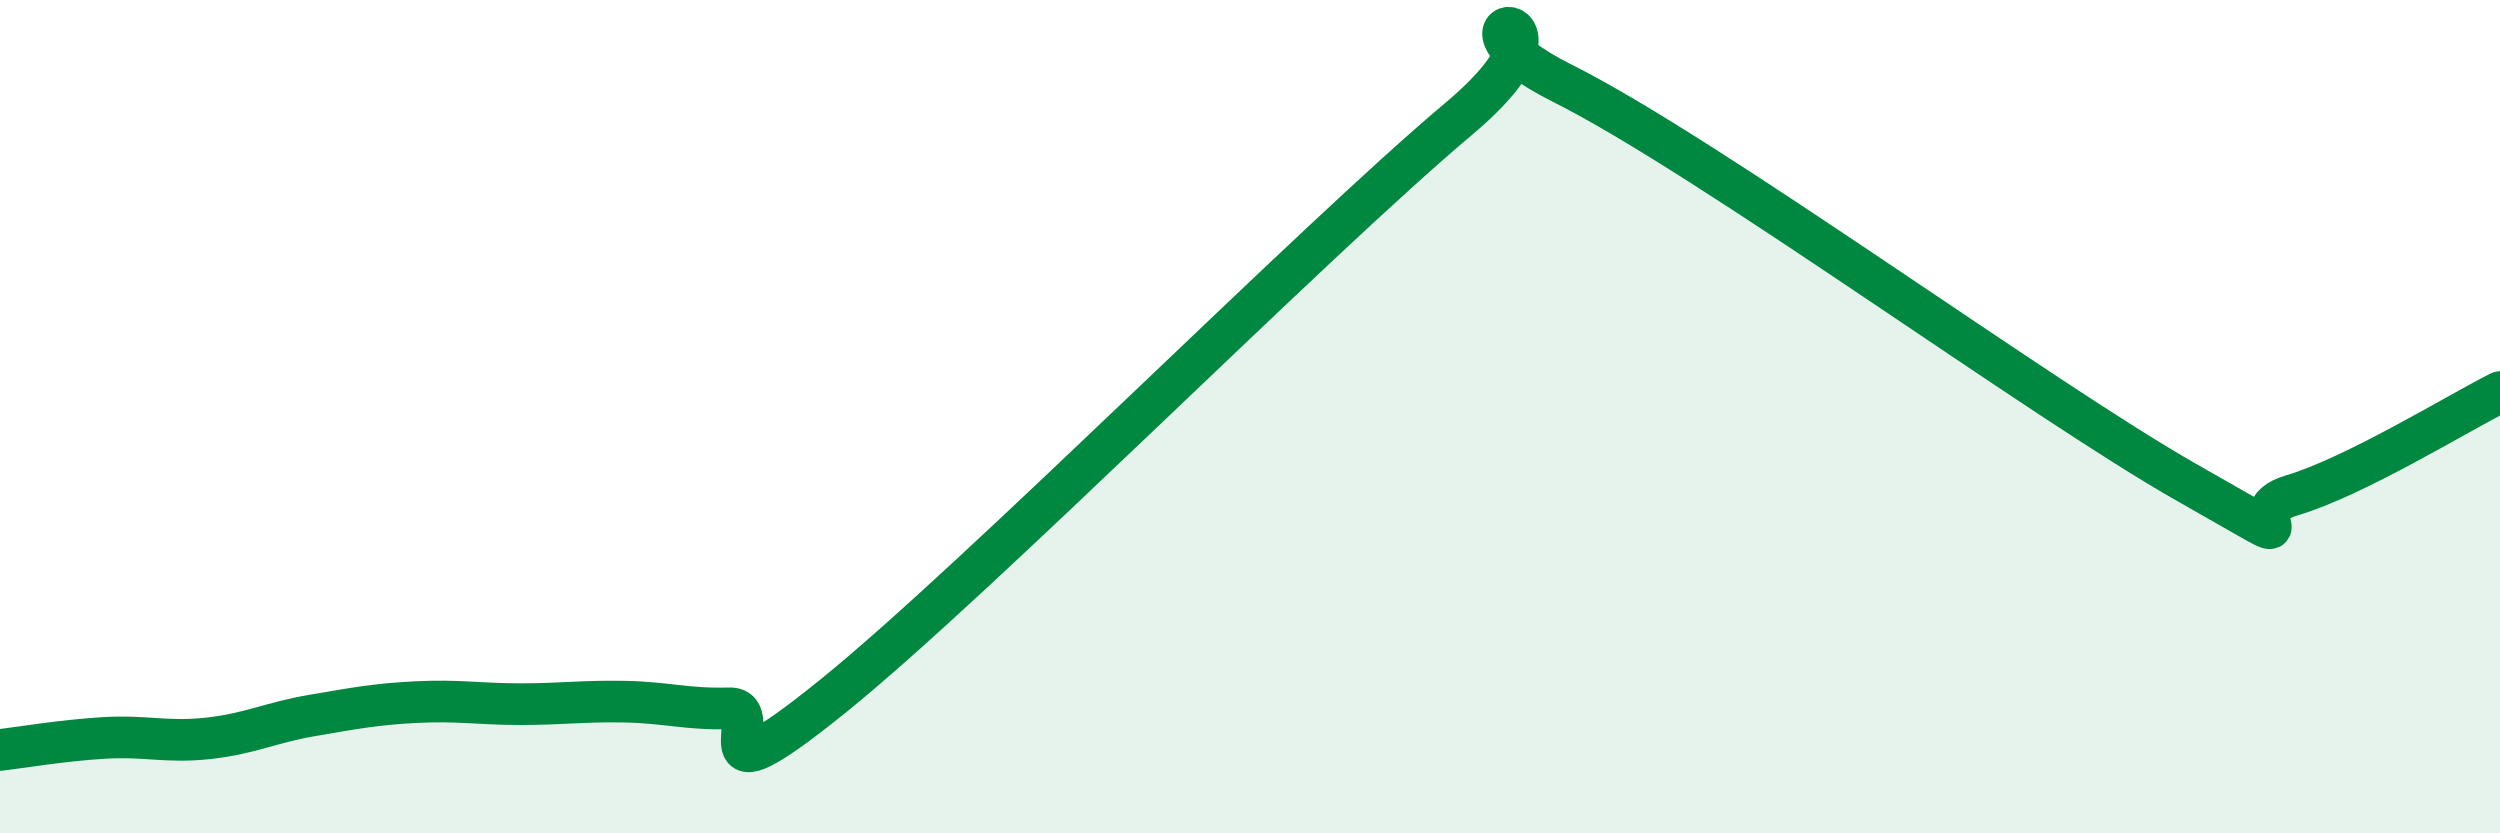
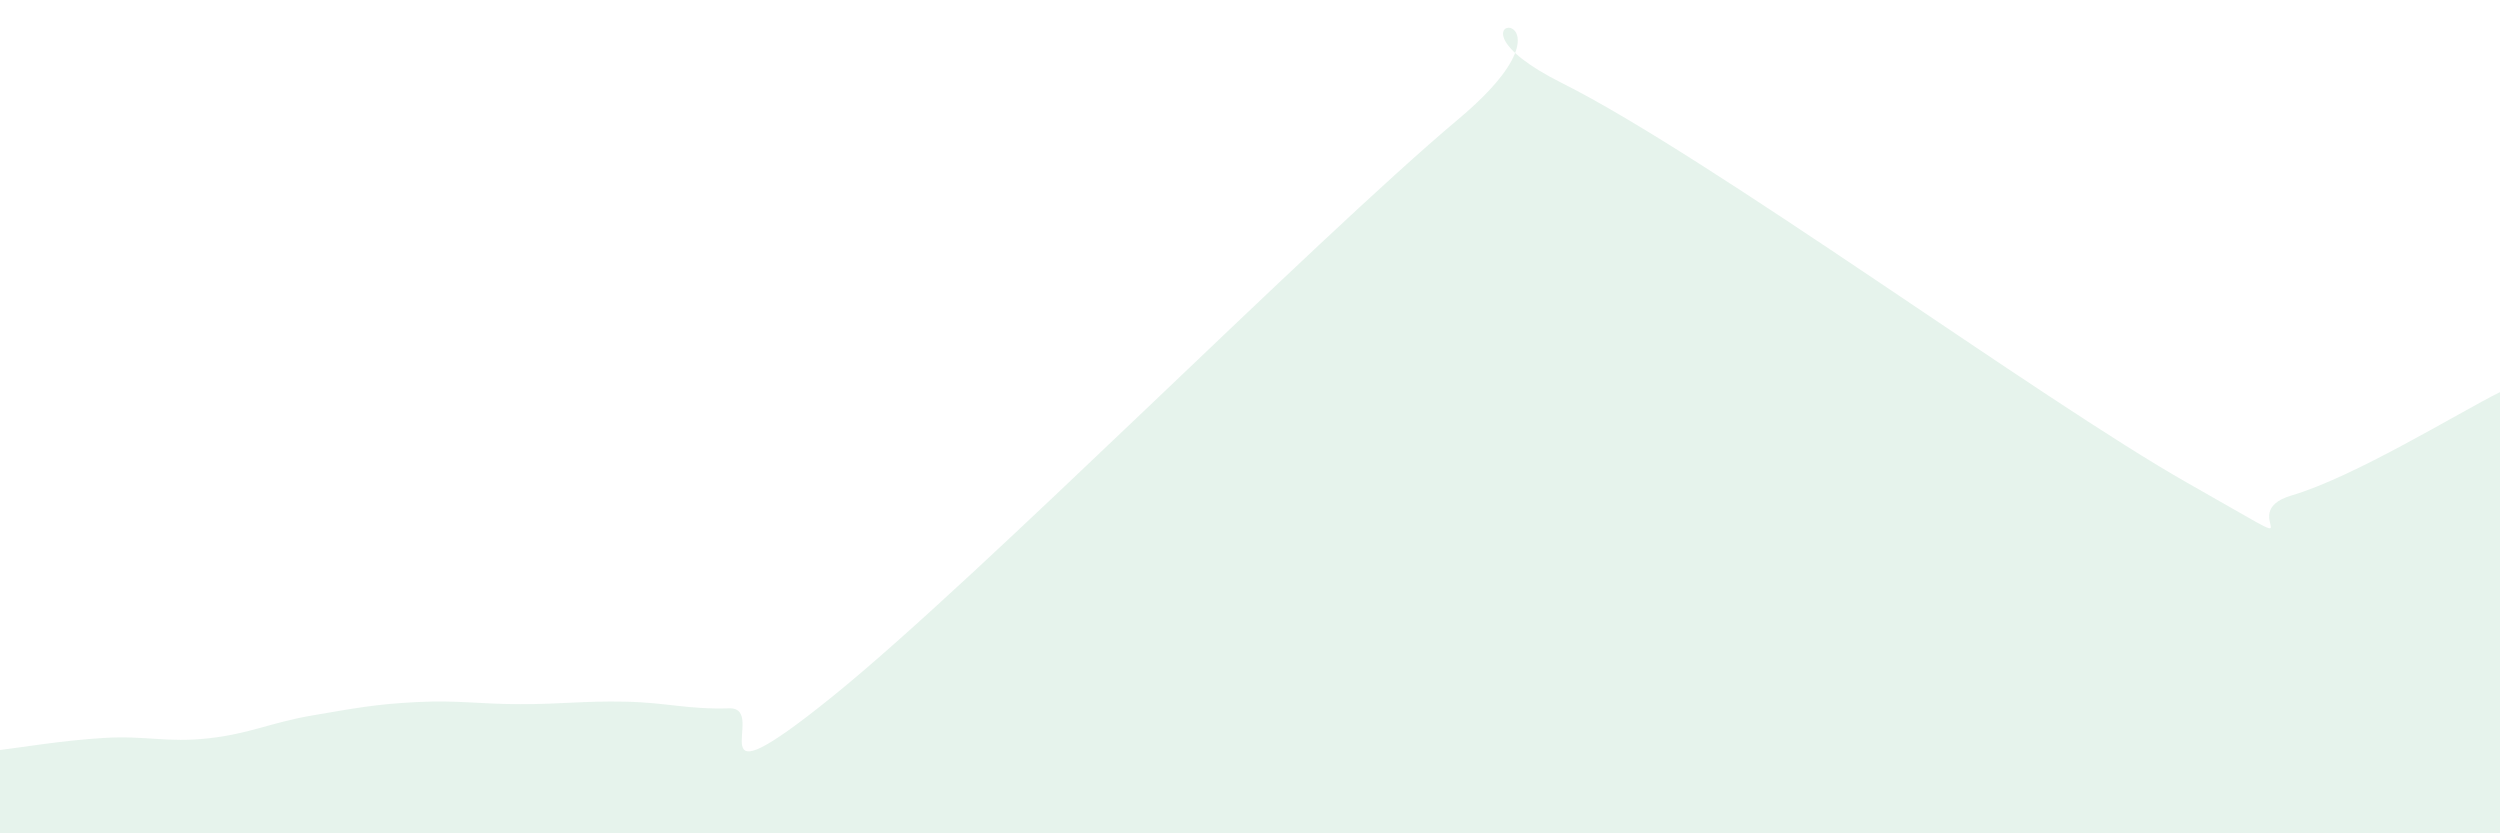
<svg xmlns="http://www.w3.org/2000/svg" width="60" height="20" viewBox="0 0 60 20">
  <path d="M 0,18 C 0.5,17.94 1.5,17.77 2.5,17.71 C 3.5,17.65 4,17.83 5,17.72 C 6,17.61 6.5,17.34 7.5,17.17 C 8.5,17 9,16.9 10,16.85 C 11,16.8 11.5,16.9 12.5,16.9 C 13.5,16.9 14,16.82 15,16.84 C 16,16.86 16.5,17.03 17.5,17 C 18.5,16.97 16.5,19.53 20,16.7 C 23.5,13.87 31.5,5.8 35,2.86 C 38.5,-0.08 34,0.25 37.5,2 C 41,3.75 49,9.61 52.5,11.59 C 56,13.57 53.5,12.33 55,11.89 C 56.5,11.45 59,9.91 60,9.41L60 20L0 20Z" fill="#008740" opacity="0.1" stroke-linecap="round" stroke-linejoin="round" />
-   <path d="M 0,18 C 0.5,17.94 1.5,17.77 2.5,17.71 C 3.5,17.65 4,17.83 5,17.72 C 6,17.61 6.5,17.34 7.5,17.17 C 8.5,17 9,16.9 10,16.85 C 11,16.8 11.5,16.9 12.5,16.9 C 13.5,16.9 14,16.82 15,16.84 C 16,16.86 16.5,17.03 17.5,17 C 18.5,16.97 16.5,19.53 20,16.7 C 23.5,13.87 31.5,5.8 35,2.86 C 38.5,-0.08 34,0.25 37.5,2 C 41,3.75 49,9.61 52.5,11.59 C 56,13.57 53.5,12.33 55,11.89 C 56.5,11.45 59,9.91 60,9.41" stroke="#008740" stroke-width="1" fill="none" stroke-linecap="round" stroke-linejoin="round" />
</svg>